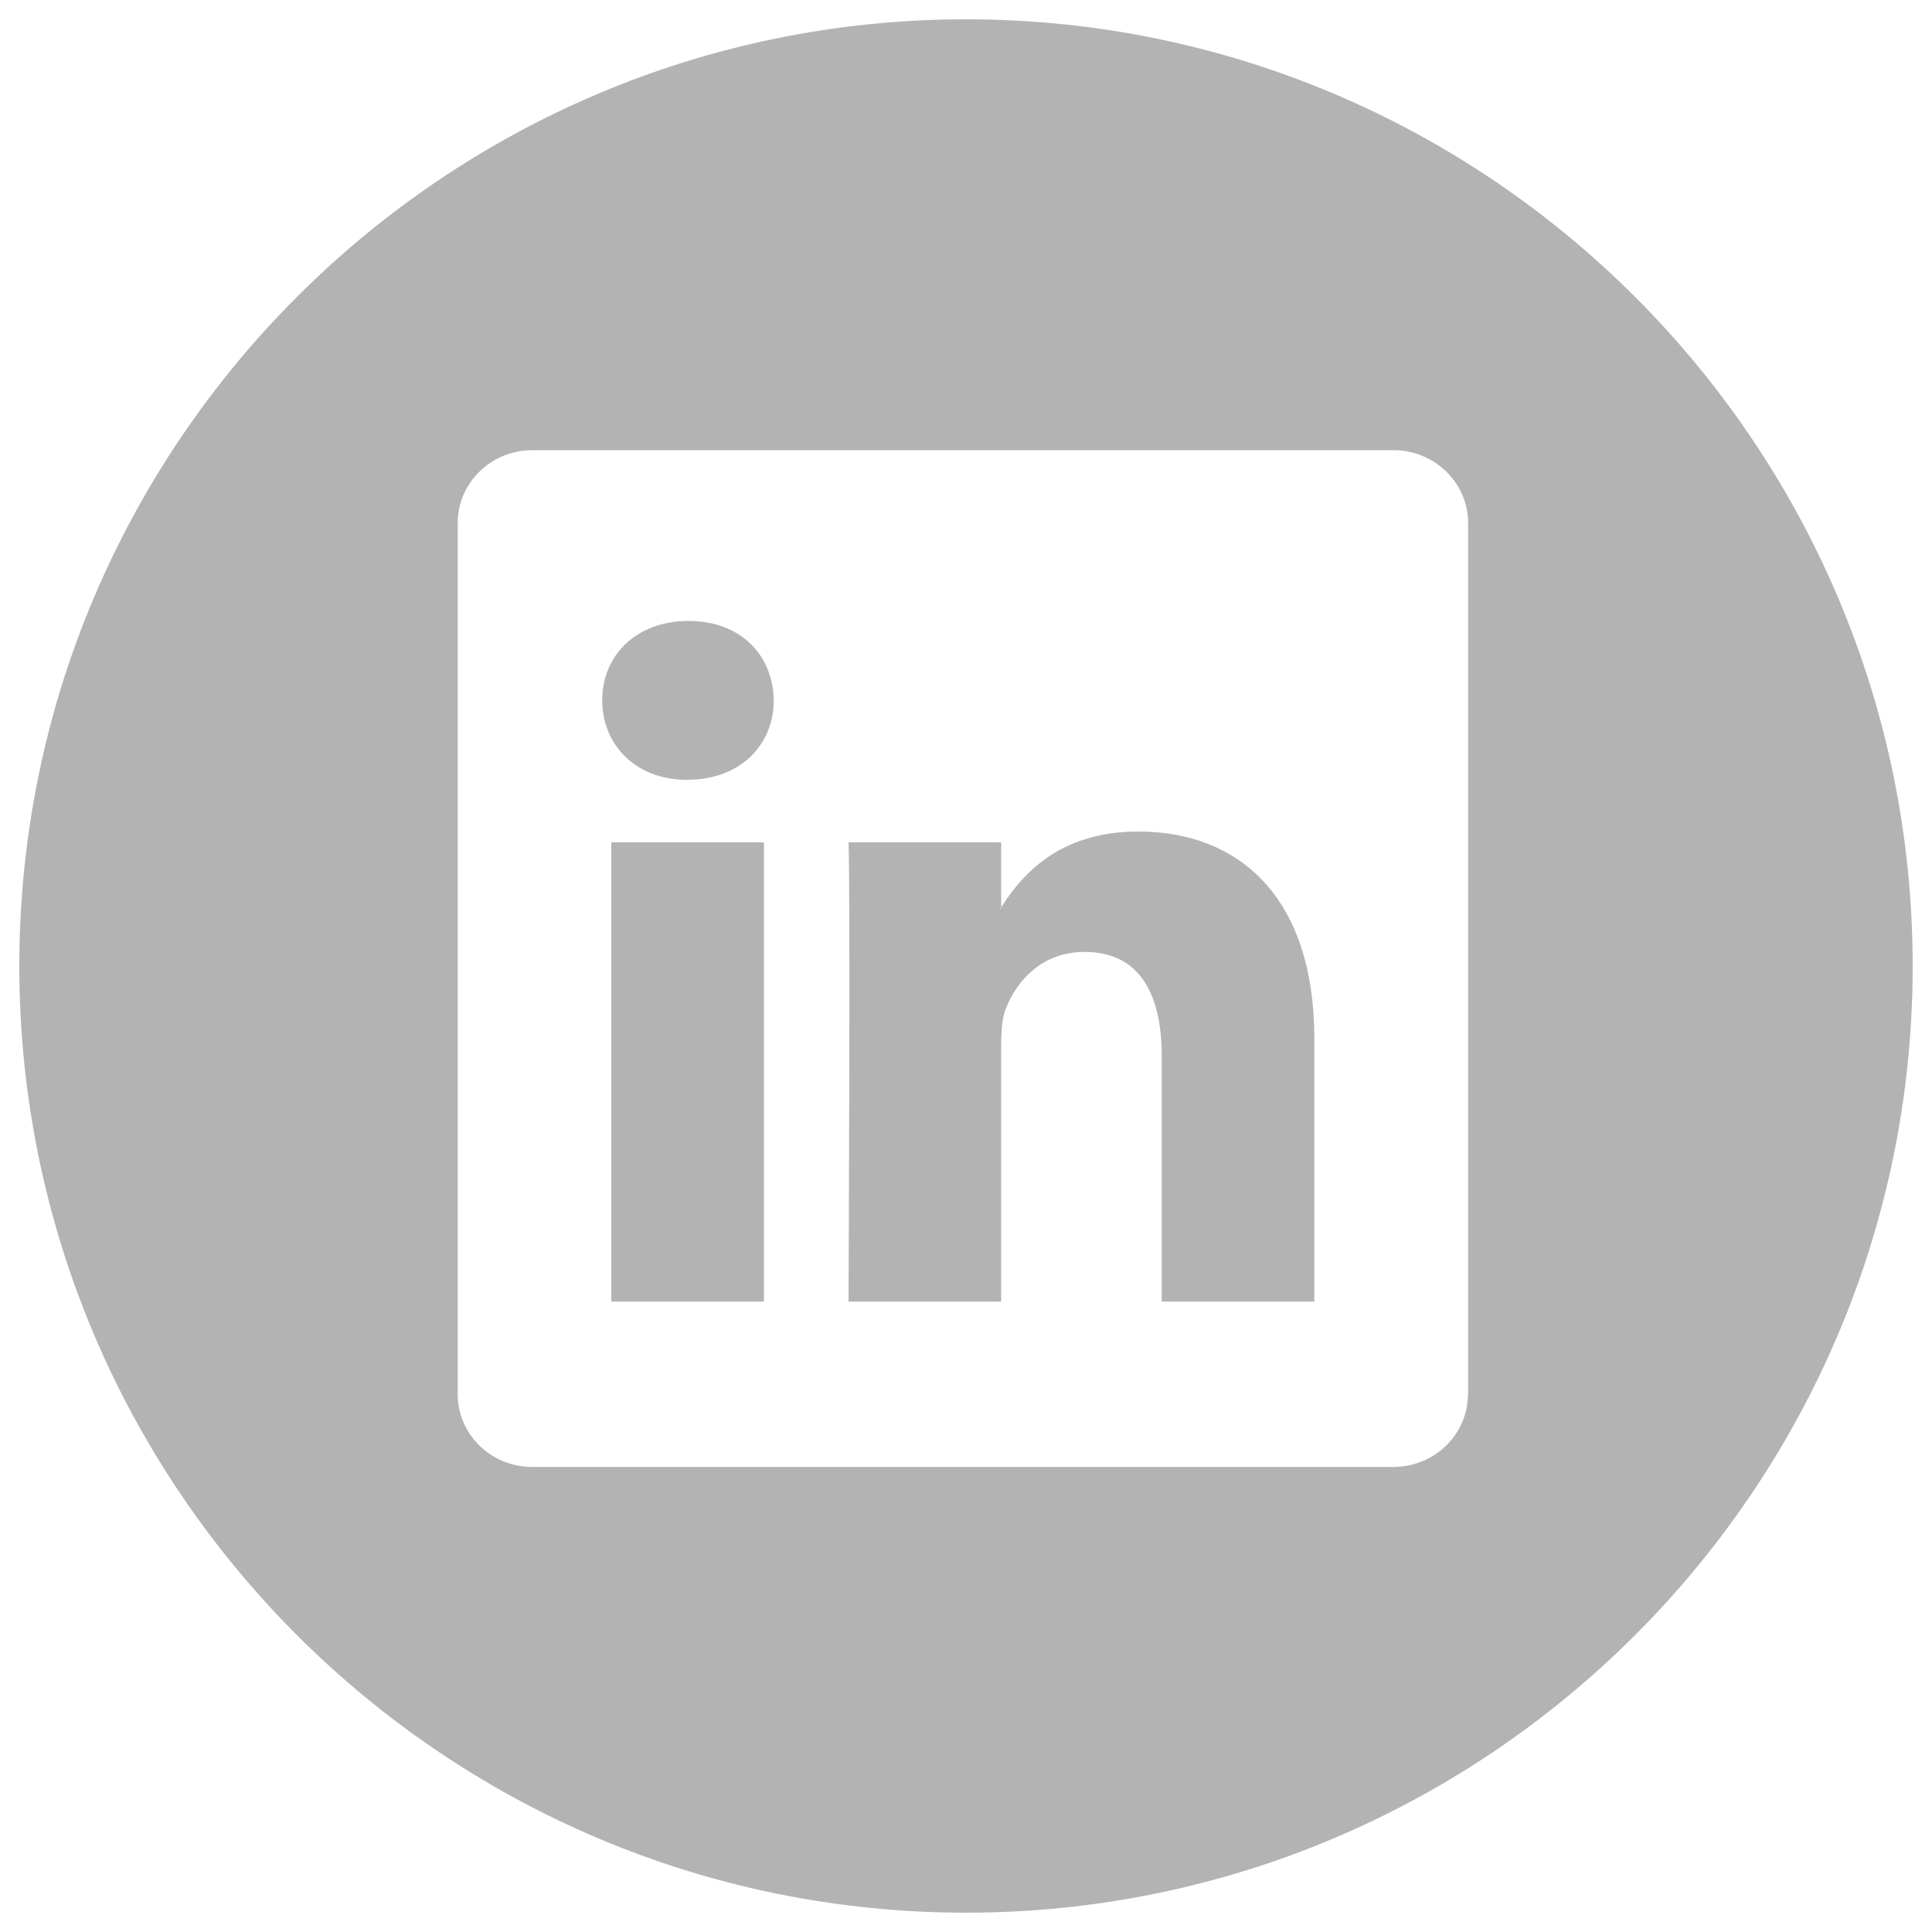
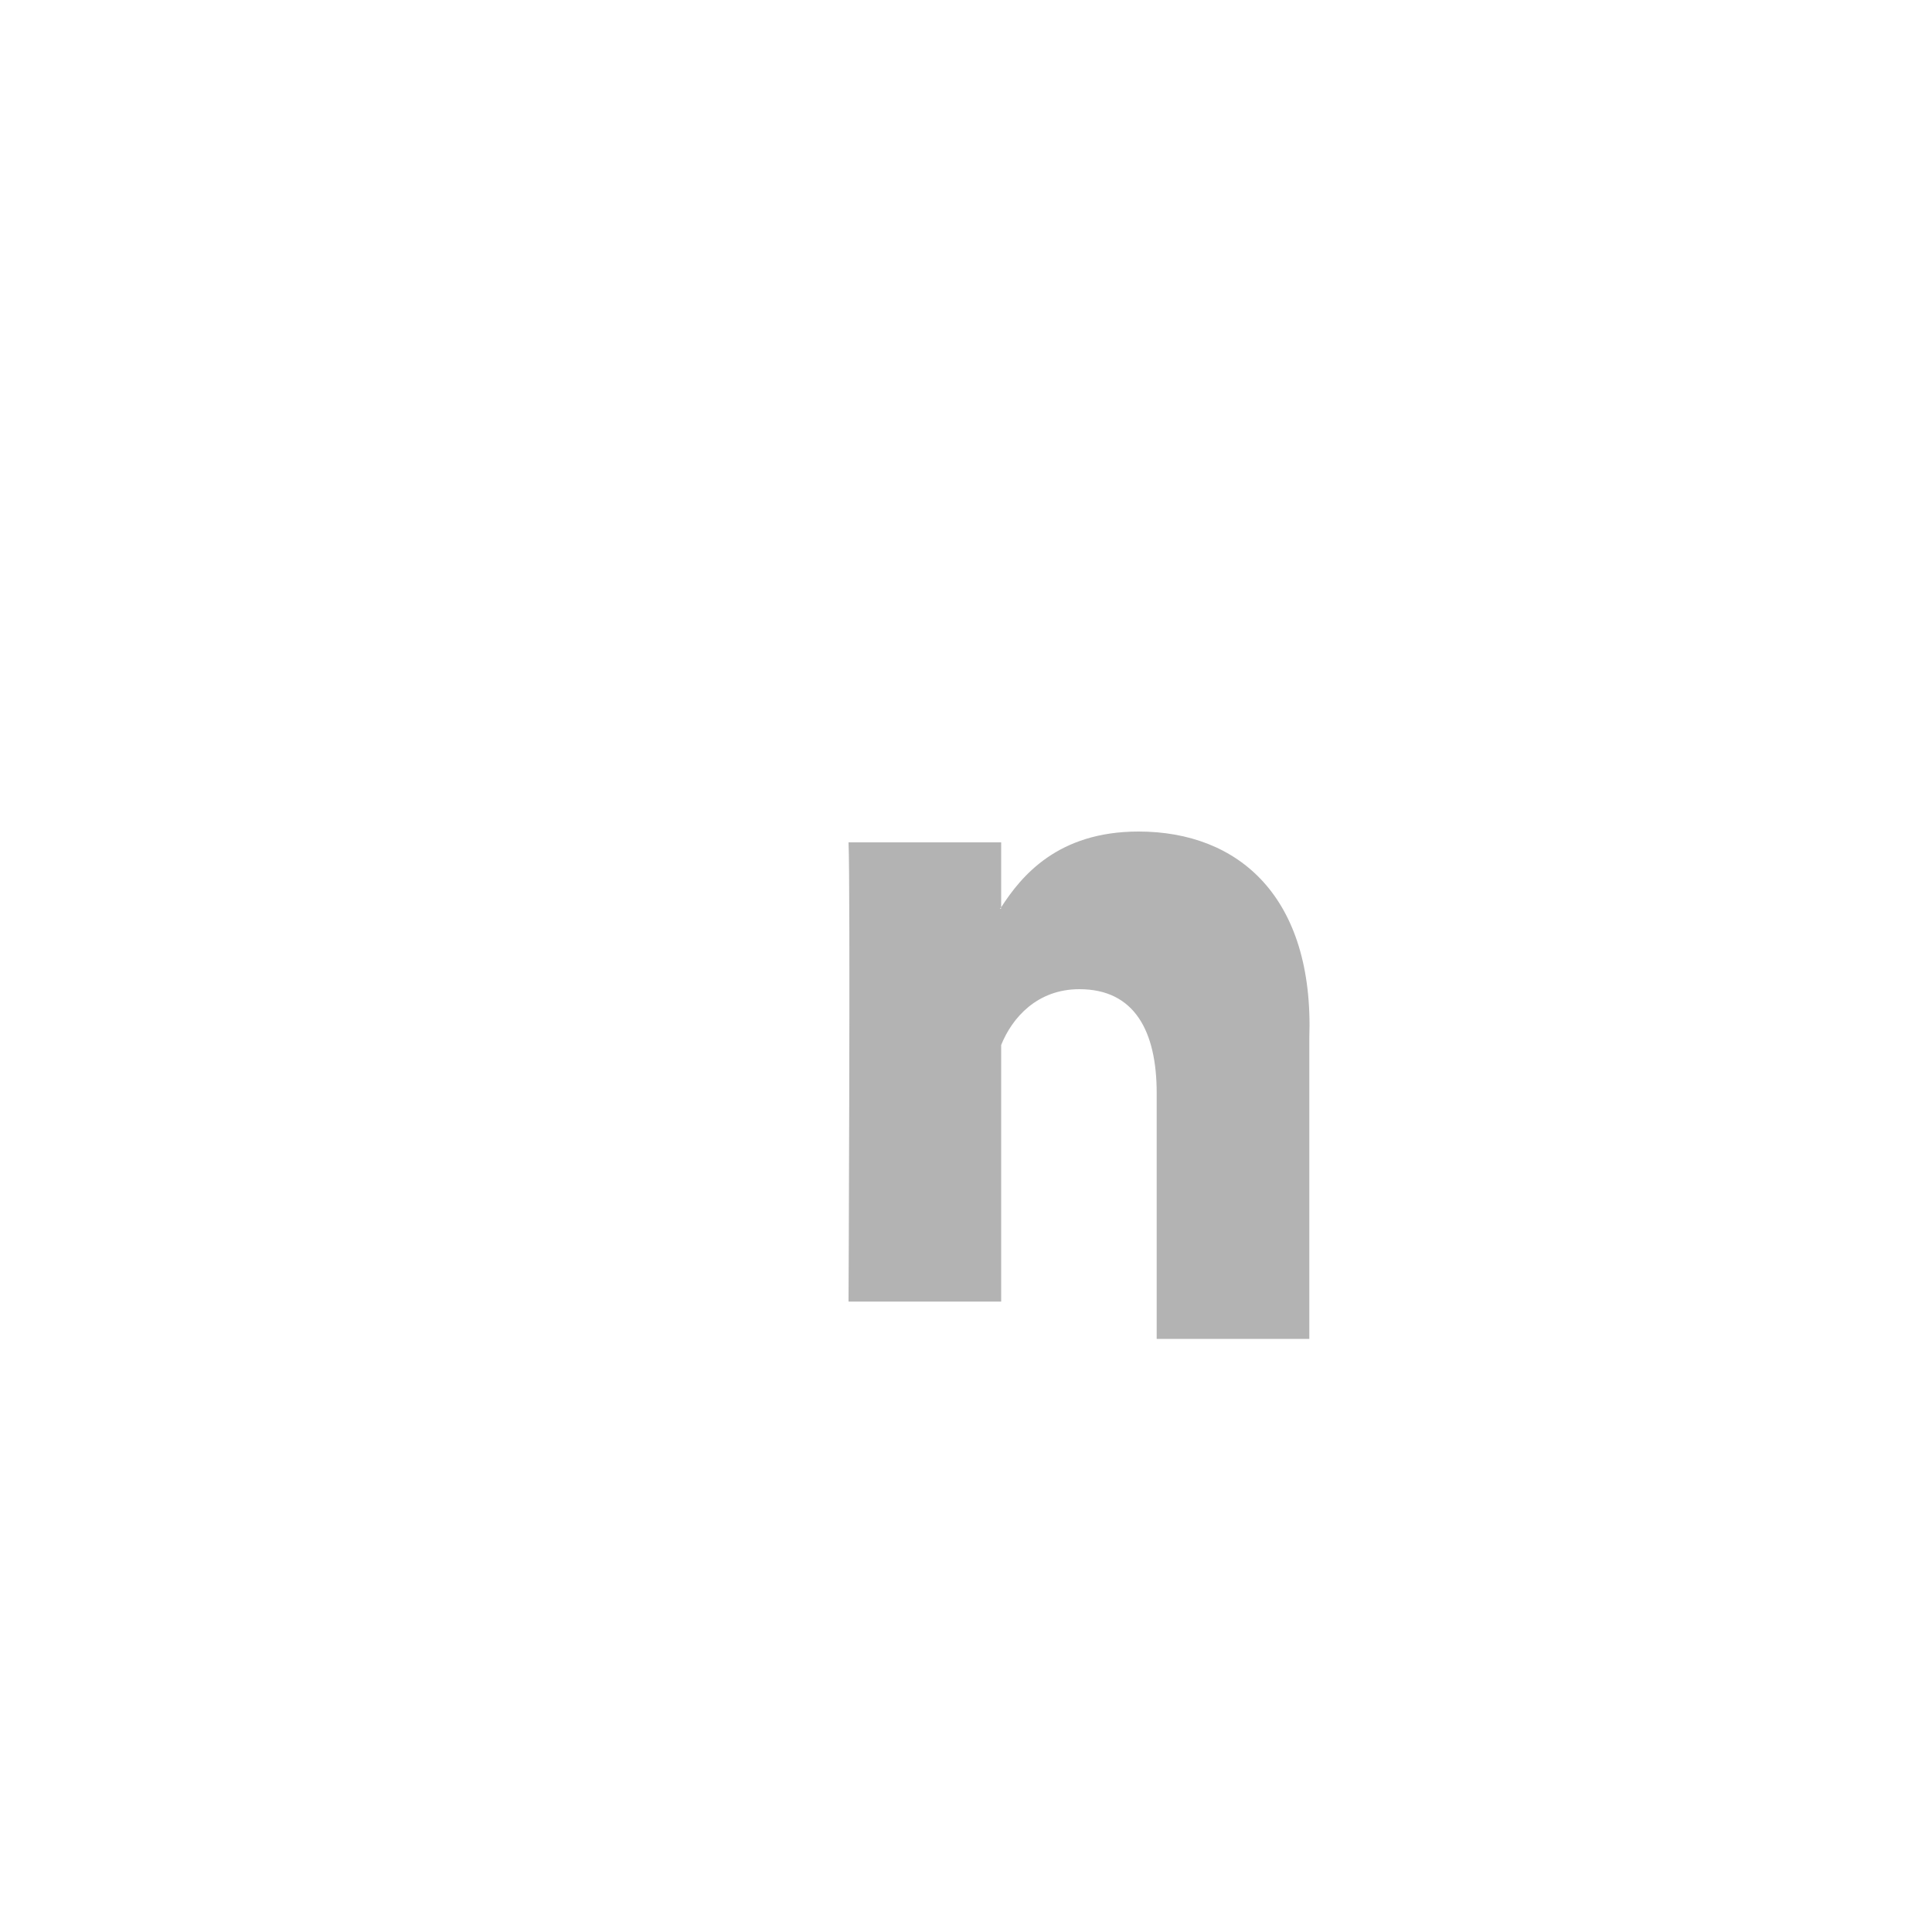
<svg xmlns="http://www.w3.org/2000/svg" class="icon" version="1.1" x="0px" y="0px" viewBox="0 0 1000 1000" enable-background="new 0 0 1000 1000" xml:space="preserve" id="svg246">
  <defs id="defs250" />
  <g id="g244" style="fill:#b3b3b3">
    <g id="g212" style="fill:#b3b3b3">
      <g id="g210" style="fill:#b3b3b3">
        <g id="g208" style="fill:#b3b3b3">
-           <path d="M589.3,430.4c-41.9,0-60.7,23.1-71.1,39.2V436h-79c1,22.3,0,237.7,0,237.7h79V540.9c0-7.1,0.5-14.2,2.6-19.3c5.7-14.2,18.7-28.9,40.5-28.9c28.6,0,40,21.8,40,53.8v127.2h79h0V537.3C680.2,464.3,641.2,430.4,589.3,430.4z M518.1,470.4h-0.5c0.2-0.3,0.4-0.5,0.5-0.8V470.4z" id="path200" style="fill:#b3b3b3" />
-           <rect x="316.4" y="436" width="79" height="237.7" id="rect202" style="fill:#b3b3b3" />
-           <path d="M500,10C229.8,10,10,229.8,10,500c0,270.2,219.8,490,490,490c270.2,0,490-219.8,490-490C990,229.8,770.2,10,500,10z M759.8,721.6c0,20.9-17.3,37.7-38.7,37.7H275.5c-21.3,0-38.6-16.8-38.6-37.7V270.7c0-20.8,17.3-37.7,38.6-37.7h445.7c21.3,0,38.7,16.9,38.7,37.7V721.6z" id="path204" style="fill:#b3b3b3" />
-           <path d="M356.4,321.4c-27,0-44.7,17.7-44.7,41.1c0,22.8,17.2,41.1,43.6,41.1h0.5c27.6,0,44.7-18.3,44.7-41.1C400.1,339.1,383.4,321.4,356.4,321.4z" id="path206" style="fill:#b3b3b3" />
+           <path d="M589.3,430.4c-41.9,0-60.7,23.1-71.1,39.2V436h-79c1,22.3,0,237.7,0,237.7h79V540.9c5.7-14.2,18.7-28.9,40.5-28.9c28.6,0,40,21.8,40,53.8v127.2h79h0V537.3C680.2,464.3,641.2,430.4,589.3,430.4z M518.1,470.4h-0.5c0.2-0.3,0.4-0.5,0.5-0.8V470.4z" id="path200" style="fill:#b3b3b3" />
        </g>
      </g>
    </g>
    <g id="g214" style="fill:#b3b3b3" />
    <g id="g216" style="fill:#b3b3b3" />
    <g id="g218" style="fill:#b3b3b3" />
    <g id="g220" style="fill:#b3b3b3" />
    <g id="g222" style="fill:#b3b3b3" />
    <g id="g224" style="fill:#b3b3b3" />
    <g id="g226" style="fill:#b3b3b3" />
    <g id="g228" style="fill:#b3b3b3" />
    <g id="g230" style="fill:#b3b3b3" />
    <g id="g232" style="fill:#b3b3b3" />
    <g id="g234" style="fill:#b3b3b3" />
    <g id="g236" style="fill:#b3b3b3" />
    <g id="g238" style="fill:#b3b3b3" />
    <g id="g240" style="fill:#b3b3b3" />
    <g id="g242" style="fill:#b3b3b3" />
  </g>
</svg>